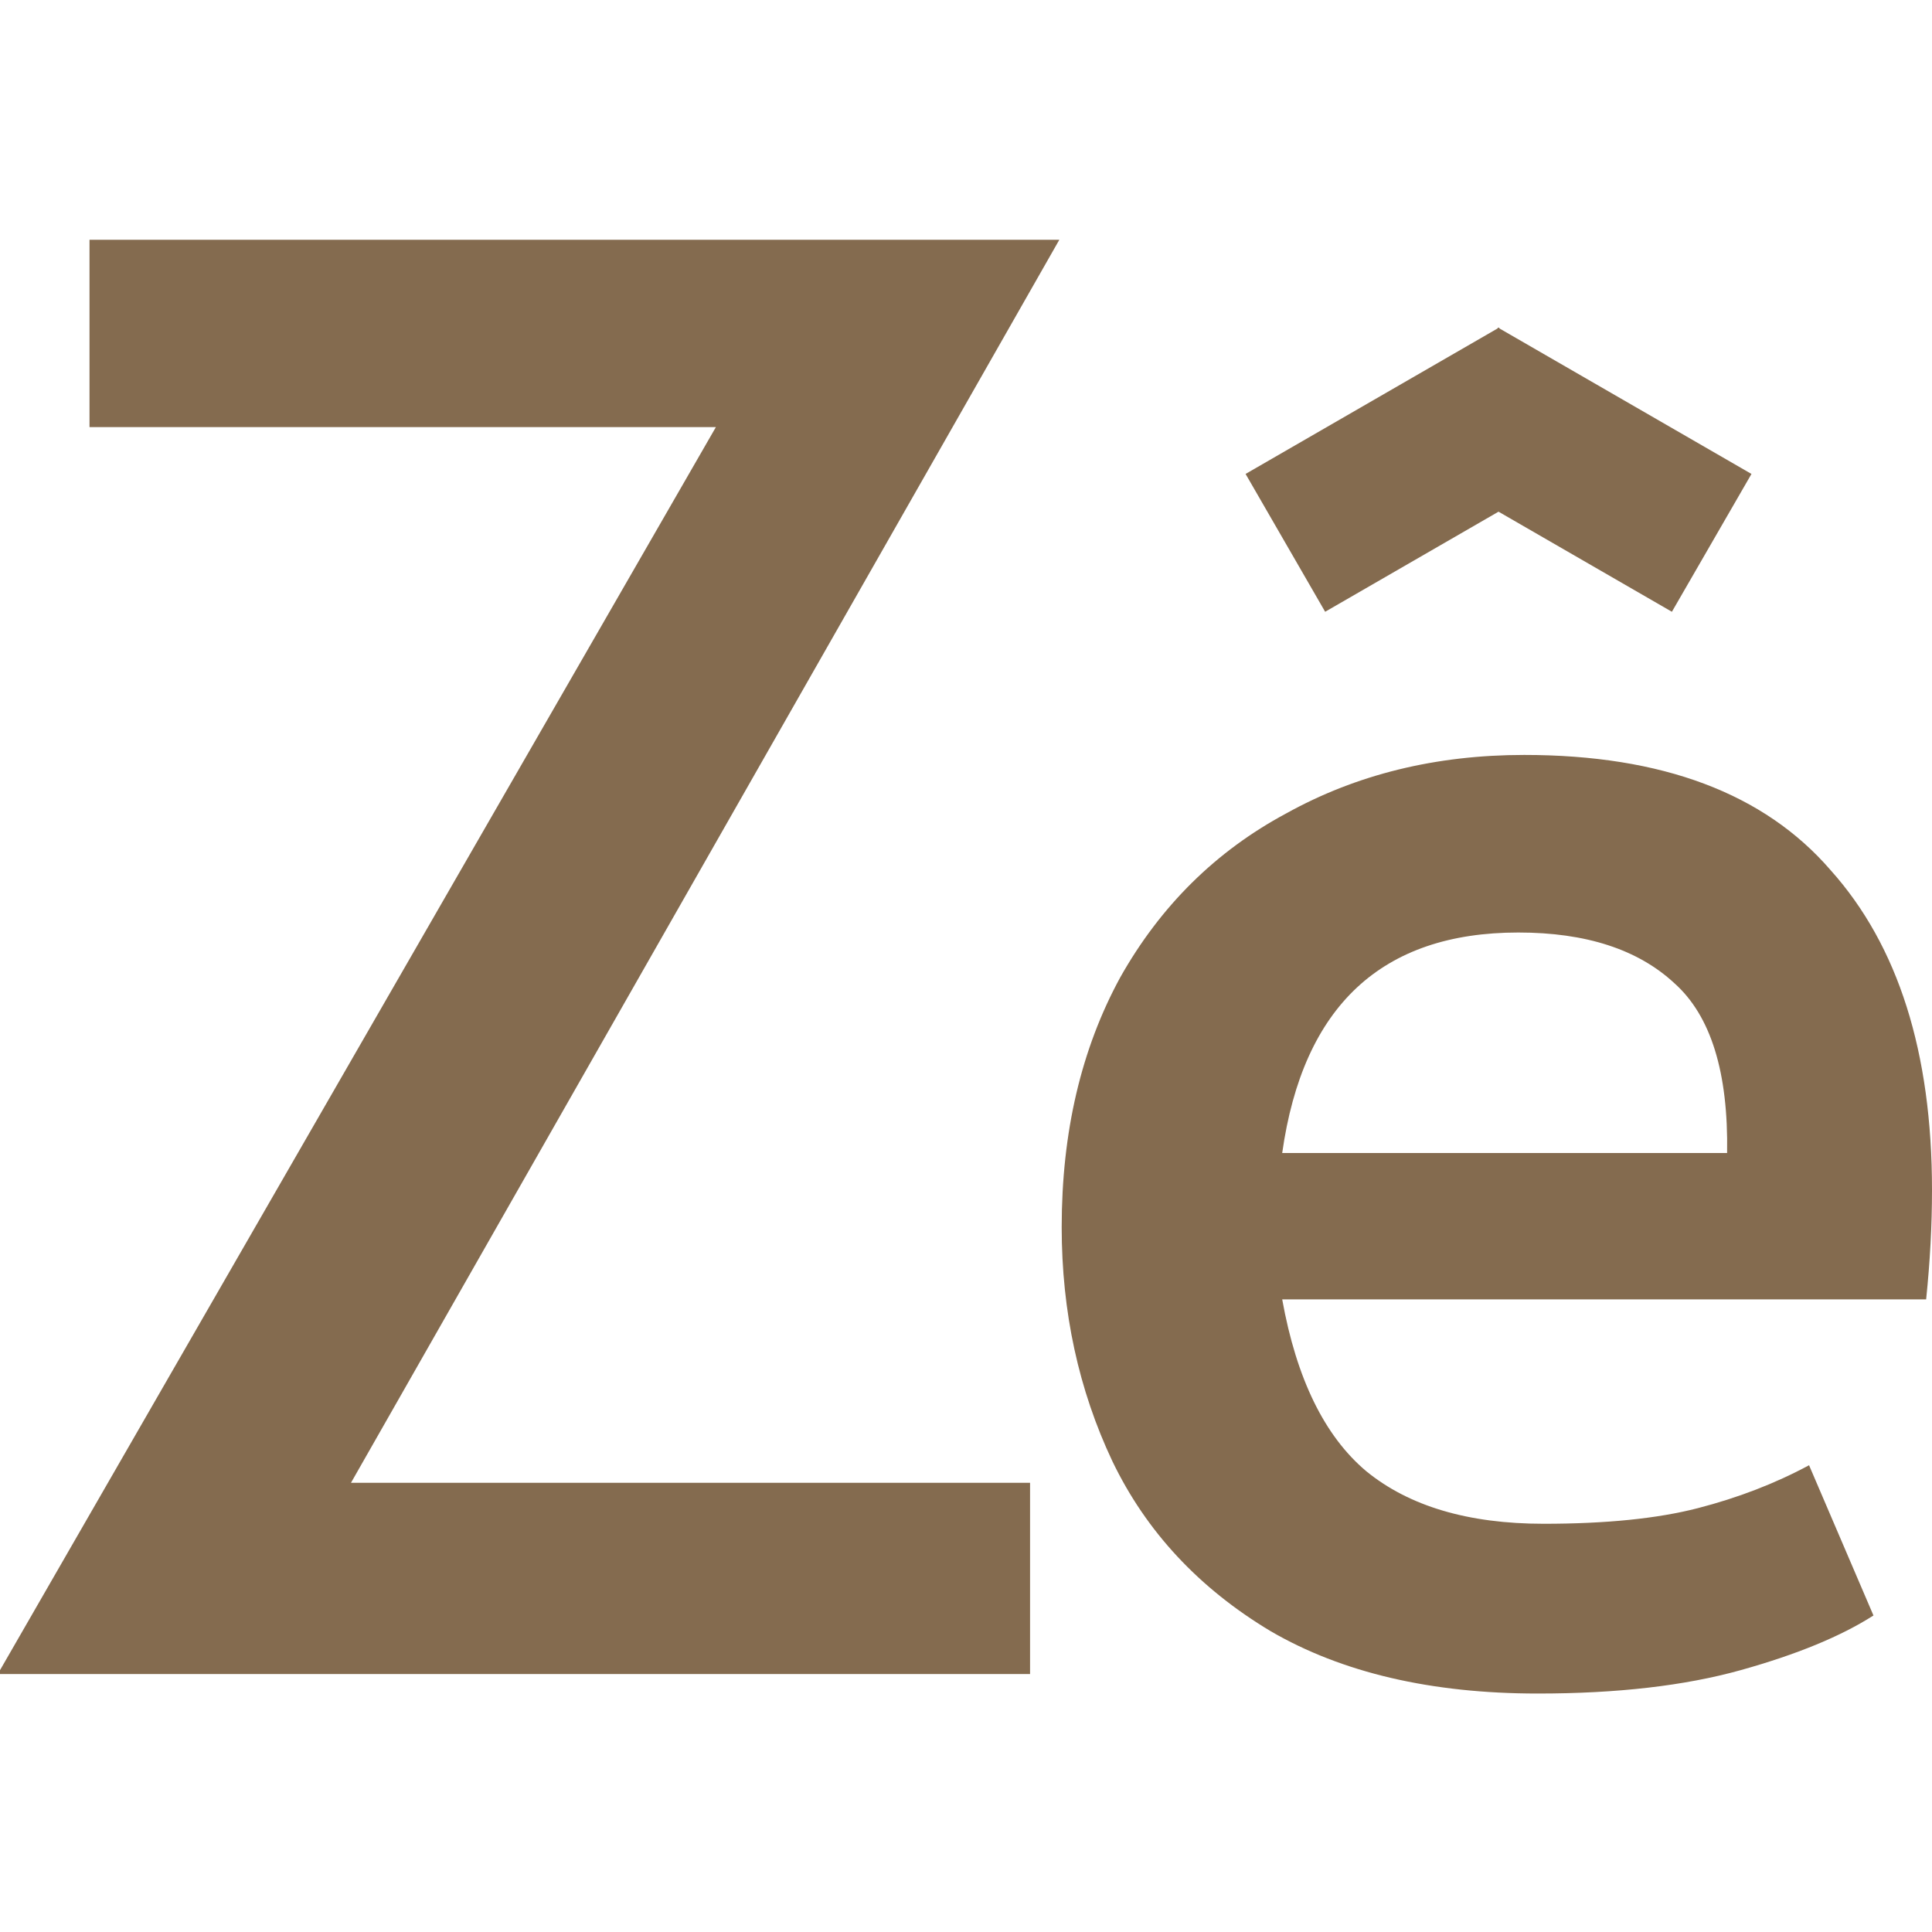
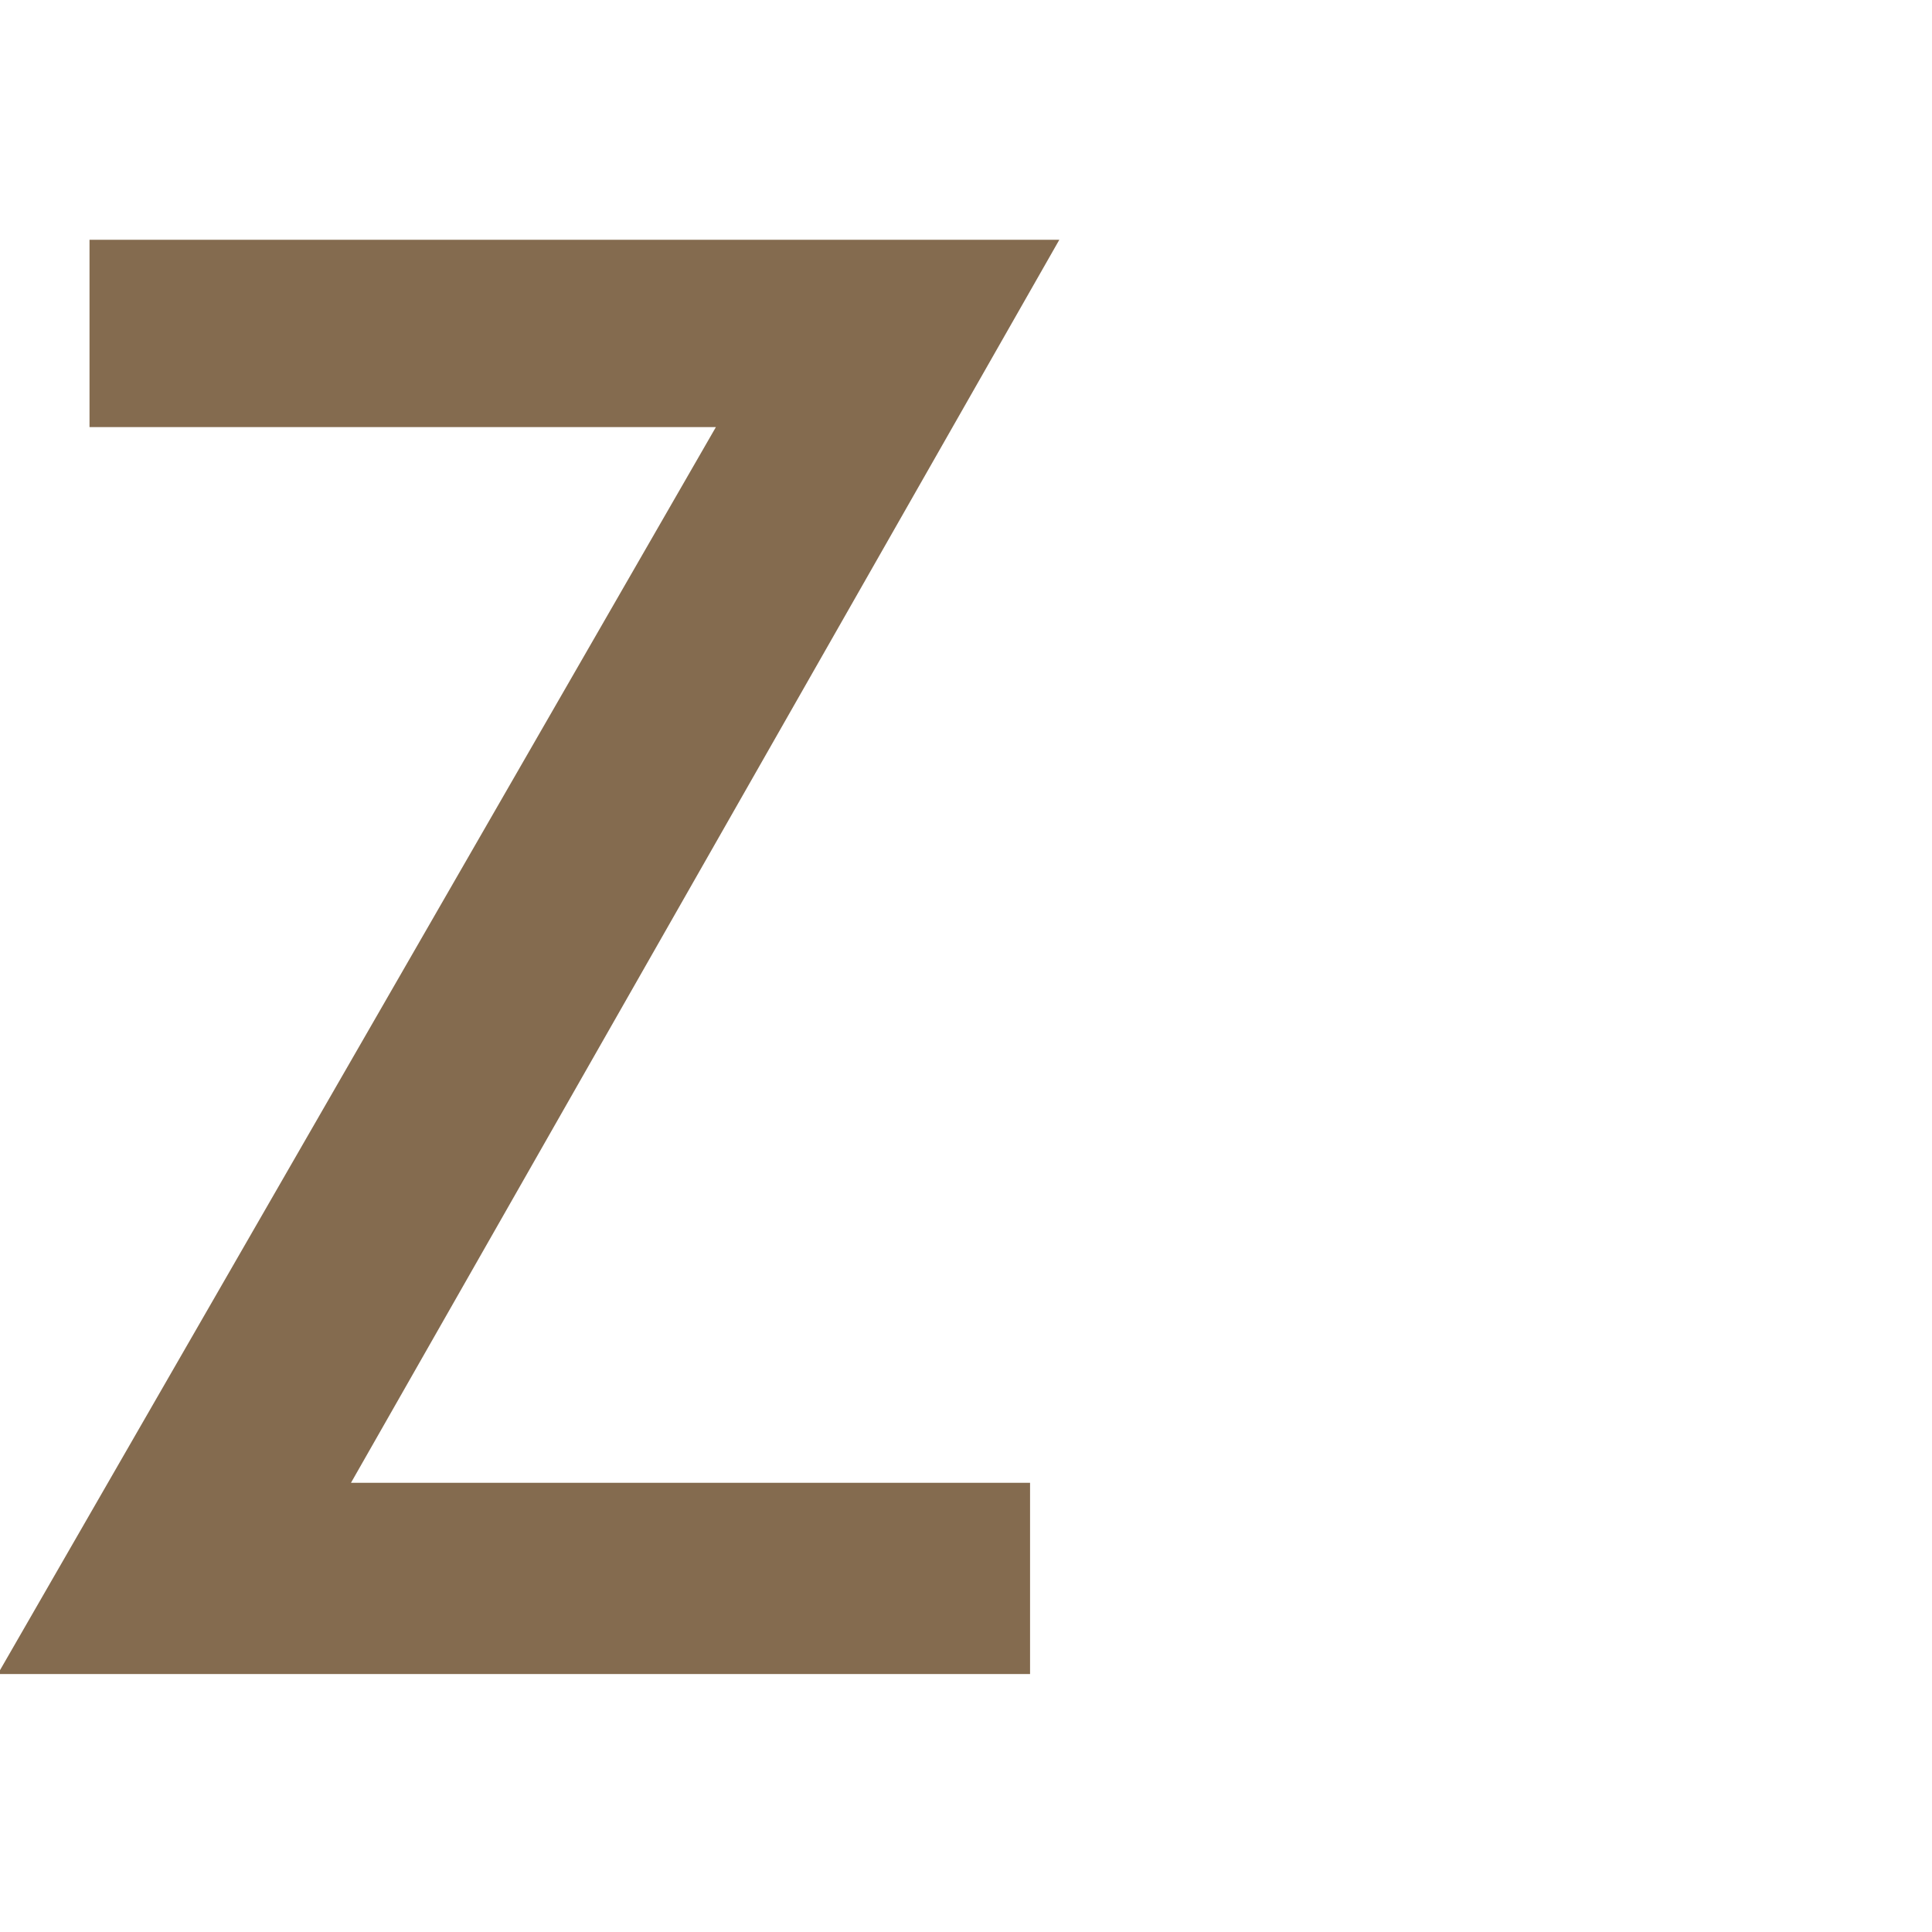
<svg xmlns="http://www.w3.org/2000/svg" width="419" height="419" viewBox="0 0 419 419" fill="none">
  <g clip-path="url(#clip0_6857_432)">
    <path d="M155.258 92.627H19.412V52H229.741L76.12 321.577H223.393V363.05H-0.479L155.258 92.627Z" fill="#846B4F" />
-     <path d="M330.552 163.726C360.457 163.726 382.605 172.048 396.993 188.694C411.664 205.057 419 228.193 419 258.099C419 265.717 418.576 273.617 417.73 281.799H278.075C281.178 299.008 287.244 311.422 296.272 319.04C305.582 326.657 318.419 330.466 334.783 330.466C348.325 330.466 359.47 329.337 368.216 327.08C376.962 324.823 385.003 321.72 392.338 317.77L406.304 350.356C399.251 354.87 389.658 358.82 377.526 362.206C365.395 365.591 350.723 367.284 333.513 367.284C310.379 367.284 291.052 362.769 275.535 353.741C260.018 344.431 248.592 332.158 241.257 316.923C233.922 301.406 230.253 284.478 230.253 266.14C230.253 245.544 234.486 227.488 242.949 211.97C251.695 196.453 263.686 184.604 278.921 176.422C294.156 167.958 311.367 163.726 330.552 163.726ZM329.282 202.237C299.658 202.237 282.589 218.178 278.075 250.058H374.564C374.846 232.566 371.037 220.294 363.138 213.24C355.238 205.905 343.953 202.237 329.282 202.237ZM325.225 71.249L379.849 102.786L362.591 132.677L324.991 110.97L287.391 132.677L270.133 102.786L324.757 71.249L324.874 71.045L324.991 71.114L325.108 71.045L325.225 71.249Z" fill="#846B4F" />
  </g>
  <defs>
    <clipPath id="clip0_6857_432">
      <rect width="419" height="419" fill="white" />
    </clipPath>
  </defs>
</svg>